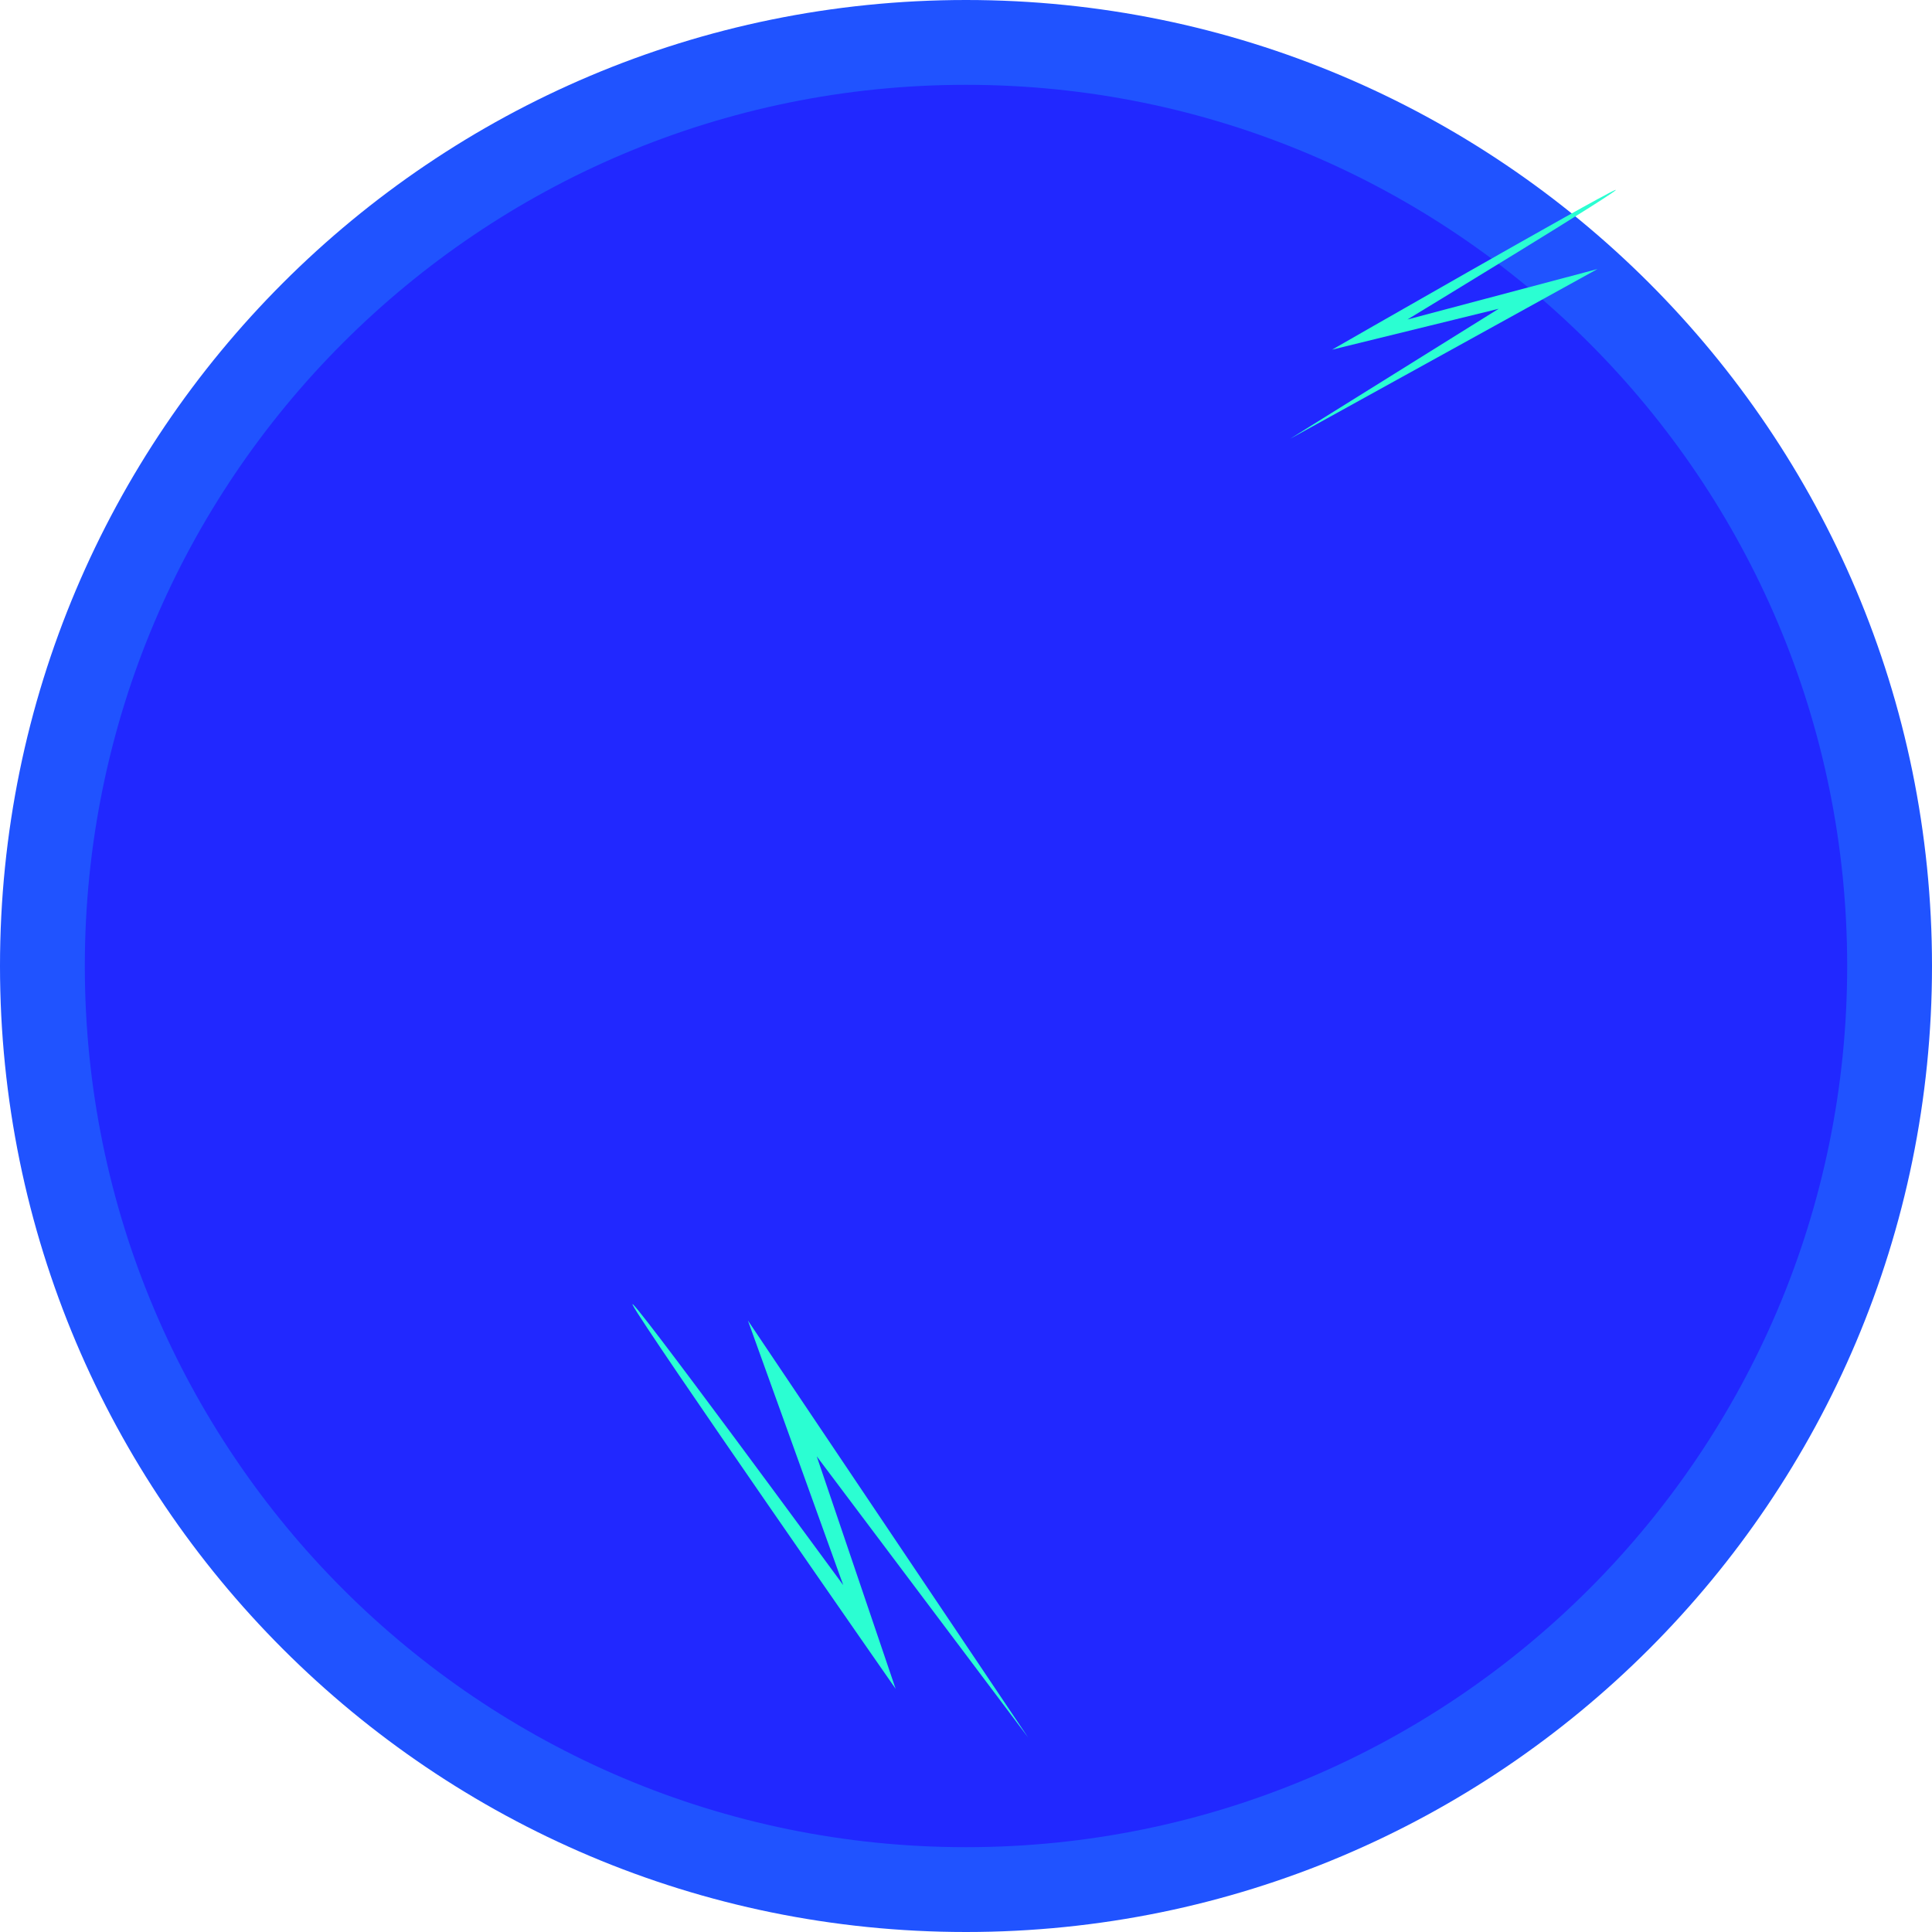
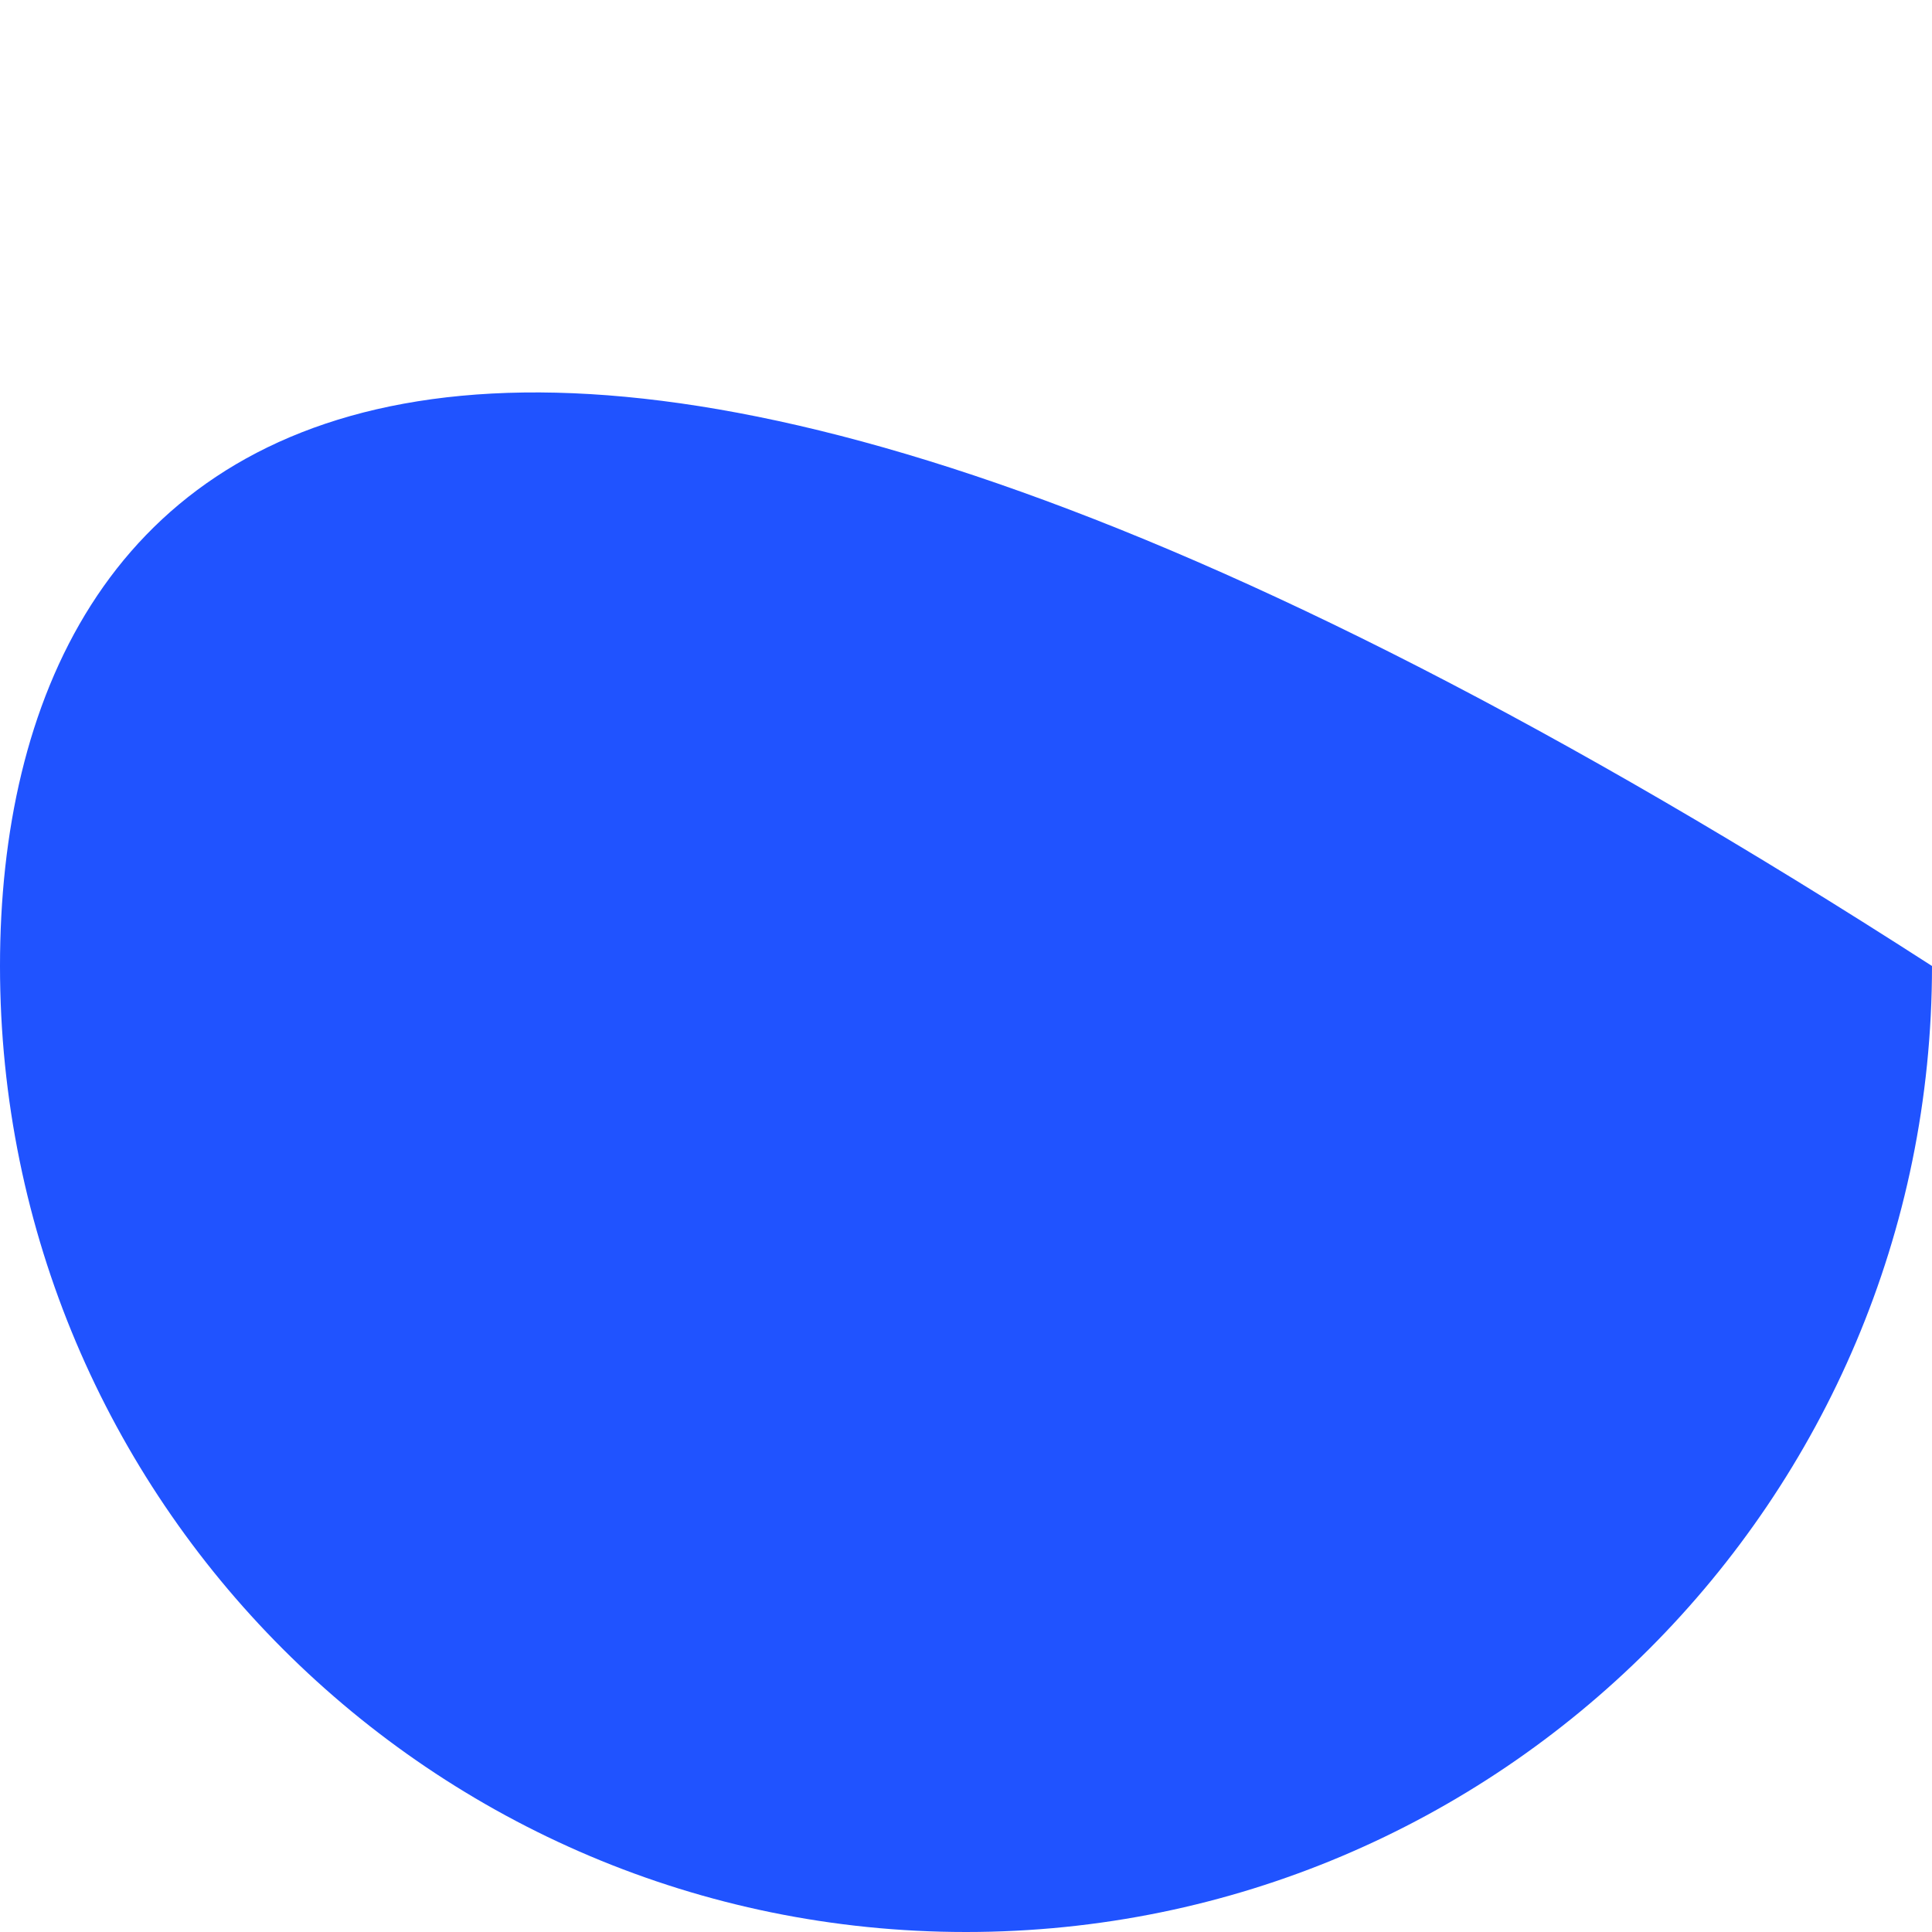
<svg xmlns="http://www.w3.org/2000/svg" width="615" height="615" viewBox="0 0 615 615" fill="none">
-   <path fill-rule="evenodd" clip-rule="evenodd" d="M307.5 615C477.328 615 615 477.328 615 307.5C615 137.672 477.328 0 307.5 0C137.672 0 0 137.672 0 307.5C0 477.328 137.672 615 307.5 615Z" fill="#2053FF" />
-   <path fill-rule="evenodd" clip-rule="evenodd" d="M307.5 588C462.416 588 588 462.416 588 307.5C588 152.584 462.416 27 307.5 27C152.584 27 27 152.584 27 307.5C27 462.416 152.584 588 307.5 588Z" fill="#2128FF" />
+   <path fill-rule="evenodd" clip-rule="evenodd" d="M307.5 615C477.328 615 615 477.328 615 307.5C137.672 0 0 137.672 0 307.5C0 477.328 137.672 615 307.5 615Z" fill="#2053FF" />
  <g filter="url(#filter0_d)">
-     <path fill-rule="evenodd" clip-rule="evenodd" d="M238.071 402.347L327.248 535.041L259.987 445.581L285.098 519.588C285.098 519.588 205.092 404.697 201.474 397.535C197.857 390.373 268.429 486.588 268.429 486.588L238.071 402.347Z" fill="#2BFED2" />
-   </g>
+     </g>
  <g filter="url(#filter1_d)">
-     <path fill-rule="evenodd" clip-rule="evenodd" d="M508.499 67.648L410.685 121.67L477.07 80.287L424.038 93.304C424.038 93.304 508.9 44.589 514.106 42.504C519.311 40.419 448.023 83.698 448.023 83.698L508.499 67.648Z" fill="#2BFED2" />
-   </g>
+     </g>
  <defs>
    <filter id="filter0_d" x="176.923" y="380.389" width="176.223" height="206.314" filterUnits="userSpaceOnUse" color-interpolation-filters="sRGB">
      <feFlood flood-opacity="0" result="BackgroundImageFix" />
      <feColorMatrix in="SourceAlpha" type="matrix" values="0 0 0 0 0 0 0 0 0 0 0 0 0 0 0 0 0 0 127 0" />
      <feOffset dy="18" />
      <feGaussianBlur stdDeviation="9.5" />
      <feColorMatrix type="matrix" values="0 0 0 0 0 0 0 0 0 0 0 0 0 0 0 0 0 0 0.385 0" />
      <feBlend mode="normal" in2="BackgroundImageFix" result="effect1_dropShadow" />
      <feBlend mode="normal" in="SourceGraphic" in2="effect1_dropShadow" result="shape" />
    </filter>
    <filter id="filter1_d" x="382.687" y="37.423" width="160.366" height="126.352" filterUnits="userSpaceOnUse" color-interpolation-filters="sRGB">
      <feFlood flood-opacity="0" result="BackgroundImageFix" />
      <feColorMatrix in="SourceAlpha" type="matrix" values="0 0 0 0 0 0 0 0 0 0 0 0 0 0 0 0 0 0 127 0" />
      <feOffset dy="18" />
      <feGaussianBlur stdDeviation="9.5" />
      <feColorMatrix type="matrix" values="0 0 0 0 0 0 0 0 0 0 0 0 0 0 0 0 0 0 0.385 0" />
      <feBlend mode="normal" in2="BackgroundImageFix" result="effect1_dropShadow" />
      <feBlend mode="normal" in="SourceGraphic" in2="effect1_dropShadow" result="shape" />
    </filter>
  </defs>
</svg>